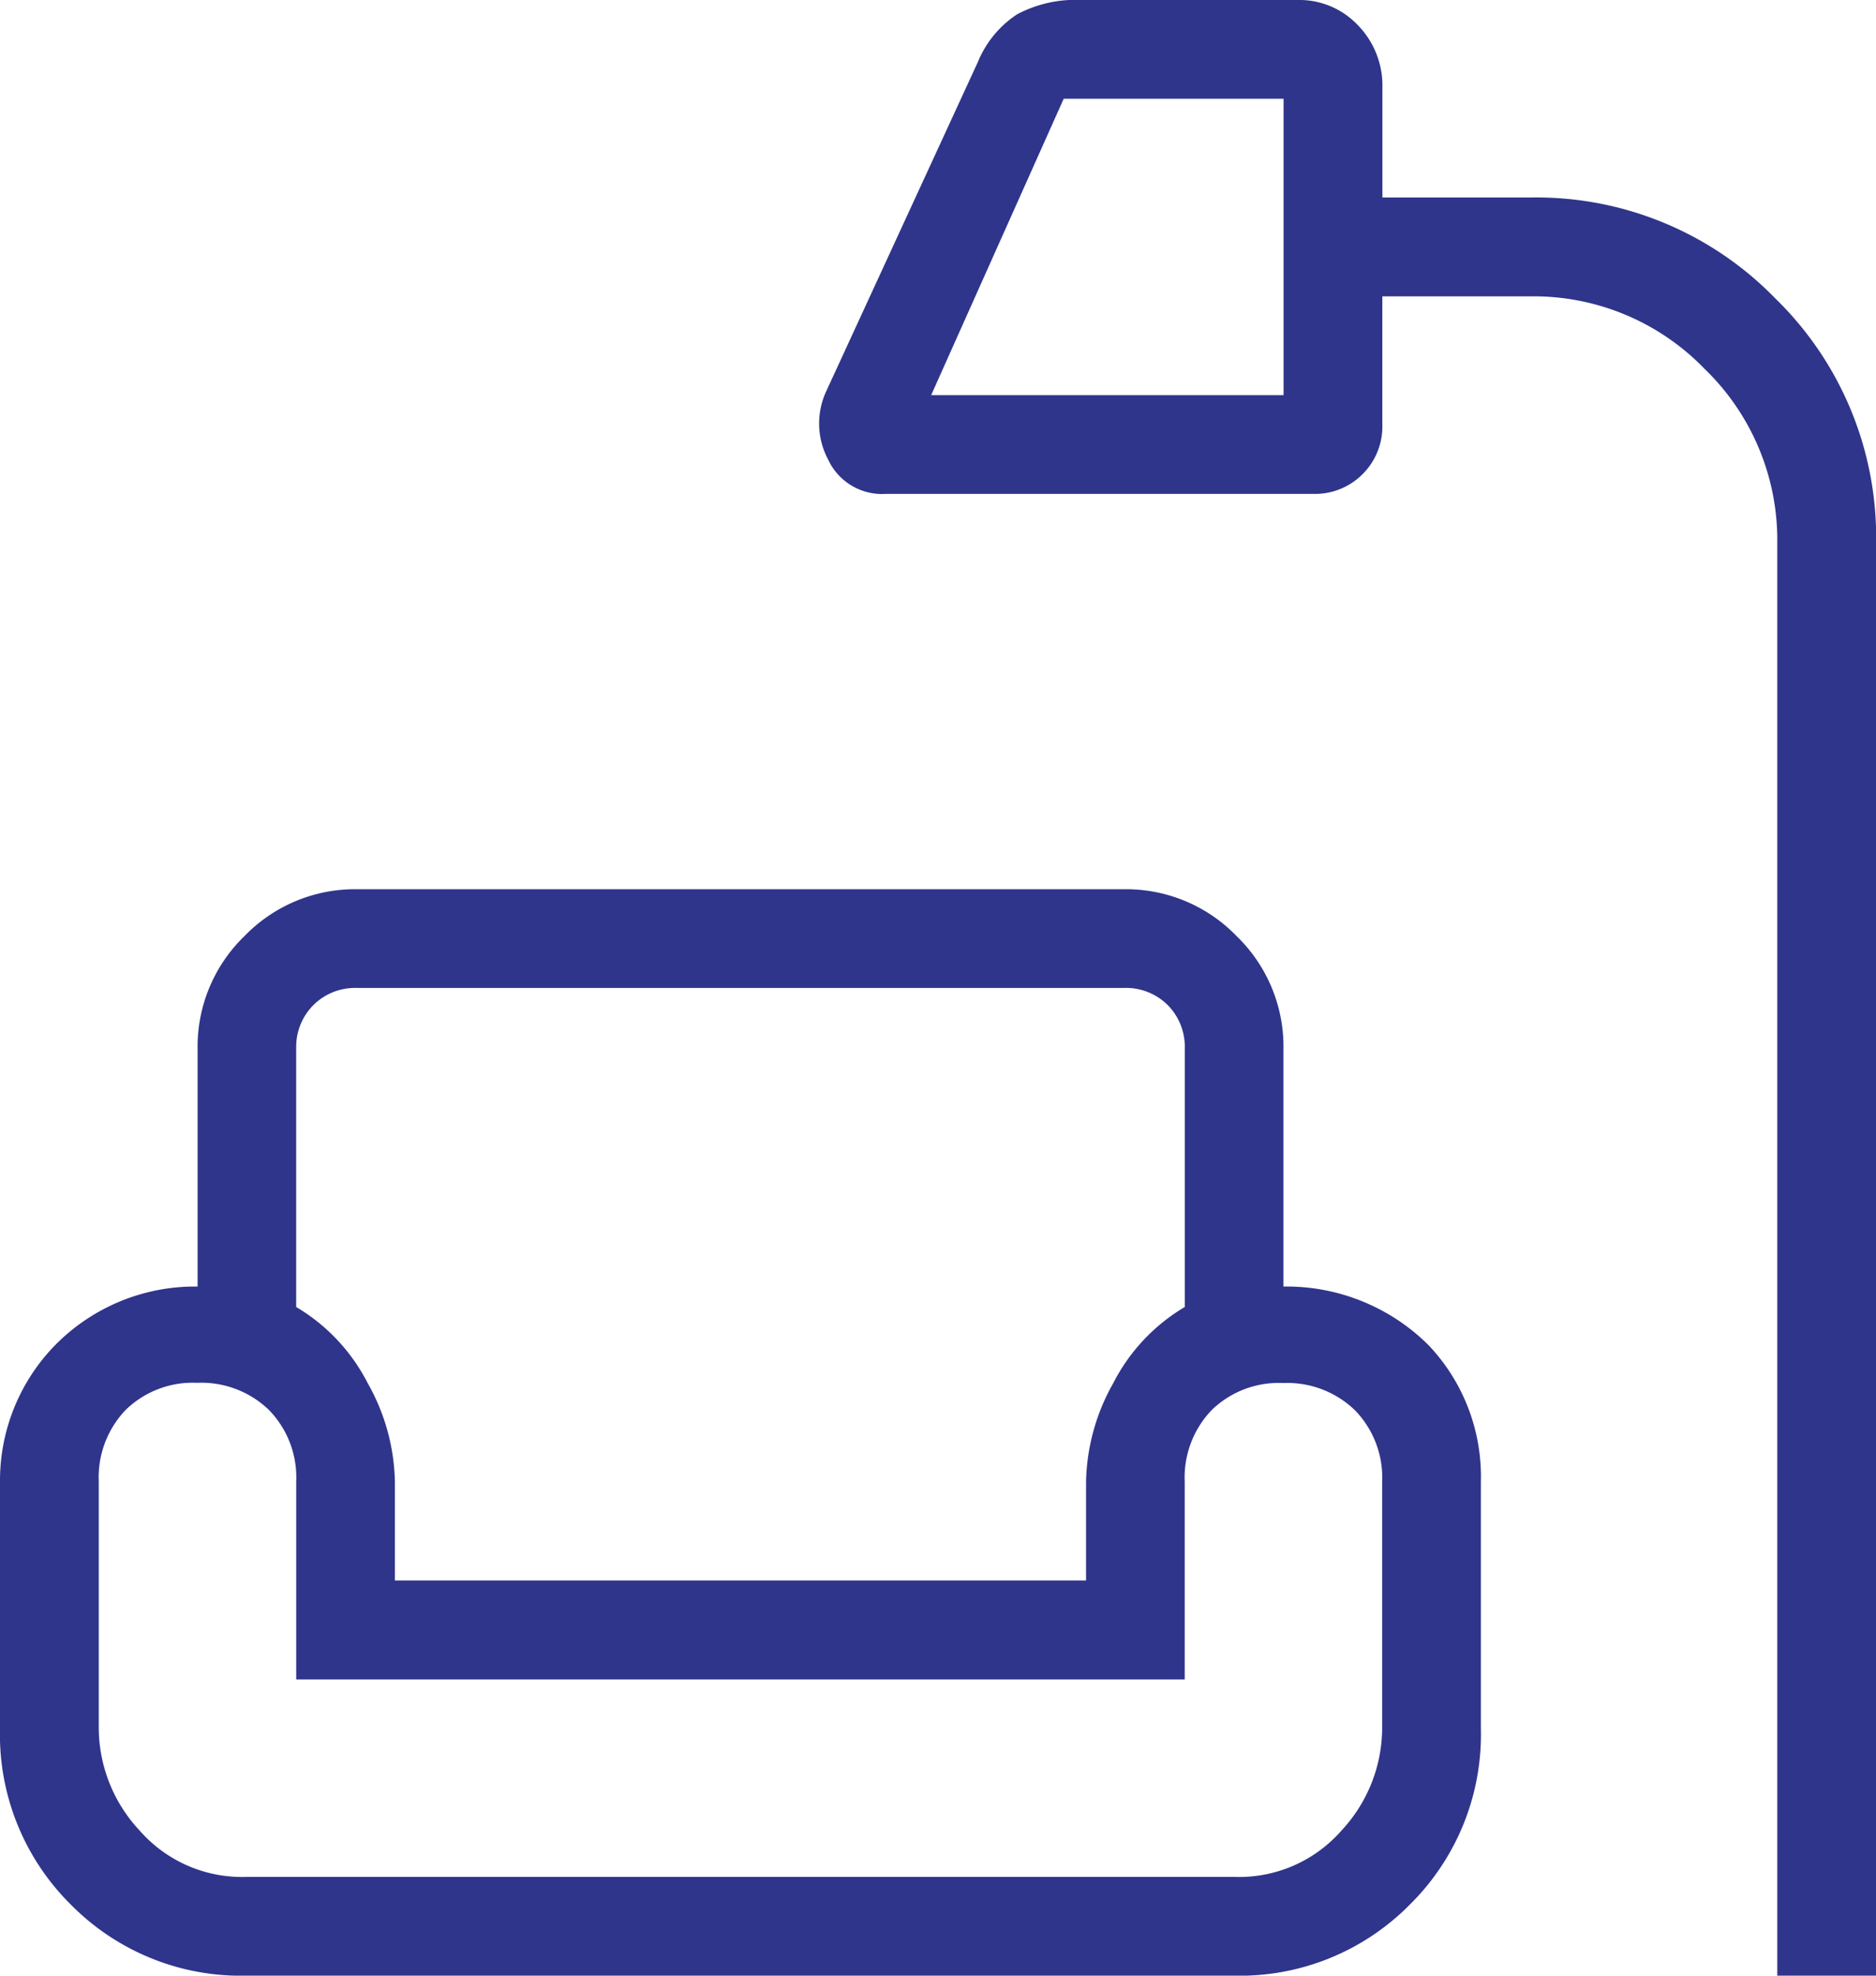
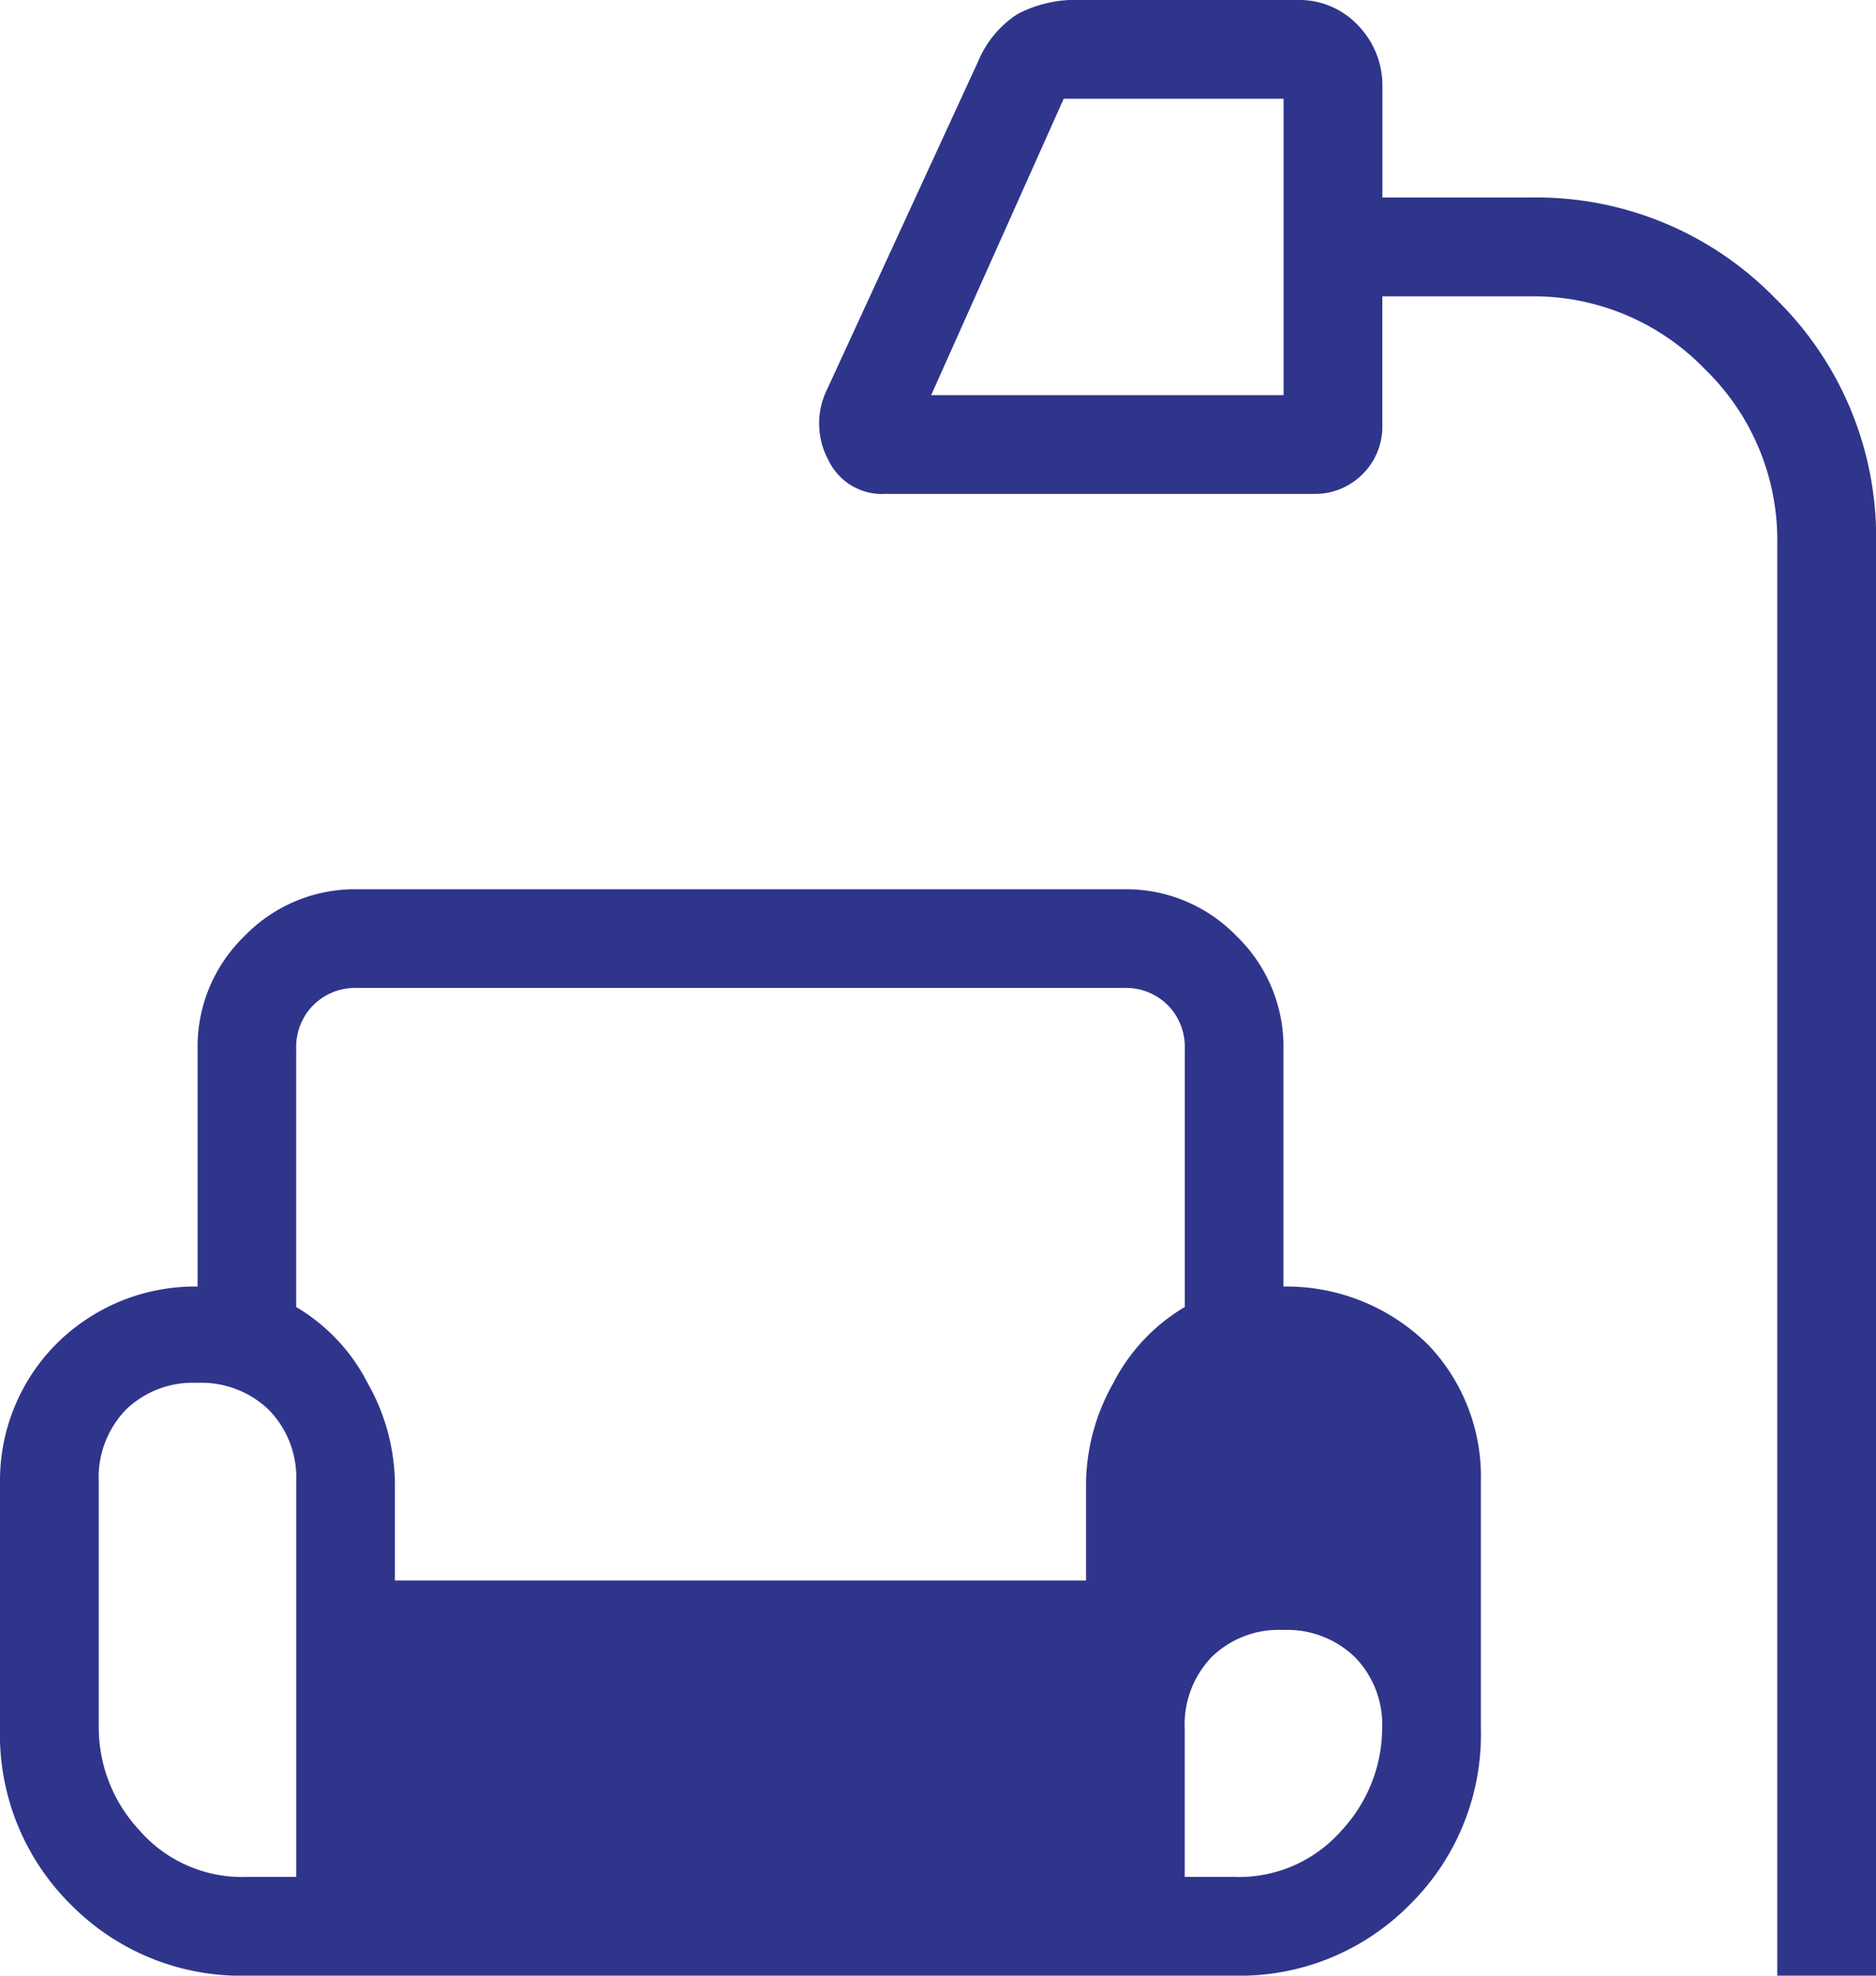
<svg xmlns="http://www.w3.org/2000/svg" width="51.686" height="54.406" viewBox="0 0 51.686 54.406">
-   <path id="scene_FILL0_wght200_GRAD0_opsz24" d="M148.966-845.594v-39.445a6.549,6.549,0,0,0-2-4.8,6.549,6.549,0,0,0-4.8-2h-4.081v3.536a1.845,1.845,0,0,1-.544,1.36,1.845,1.845,0,0,1-1.36.544H124.4a1.636,1.636,0,0,1-1.582-.942,2.112,2.112,0,0,1-.05-1.894l4.175-9.061a2.872,2.872,0,0,1,1.08-1.31A3.433,3.433,0,0,1,129.8-900h5.943a2.219,2.219,0,0,1,1.674.7,2.377,2.377,0,0,1,.67,1.705v3.034h4.081a9.181,9.181,0,0,1,6.743,2.778,9.181,9.181,0,0,1,2.778,6.743v39.445Zm-23.311-43.525h9.709v-8.161h-6.058ZM106.8-845.594a6.58,6.58,0,0,1-4.846-1.955A6.58,6.58,0,0,1,100-852.394v-6.8a5.334,5.334,0,0,1,1.444-3.685,5.4,5.4,0,0,1,4-1.692v-6.55a4.231,4.231,0,0,1,1.291-3.1,4.231,4.231,0,0,1,3.1-1.291H130.97a4.231,4.231,0,0,1,3.1,1.291,4.231,4.231,0,0,1,1.291,3.1v6.55a5.543,5.543,0,0,1,4,1.617A5.256,5.256,0,0,1,140.8-859.2v6.8a6.58,6.58,0,0,1-1.955,4.846A6.58,6.58,0,0,1,134-845.594Zm1.36-25.529v7.115a5.172,5.172,0,0,1,1.972,2.1,5.722,5.722,0,0,1,.748,2.712v2.72h19.042v-2.72a5.722,5.722,0,0,1,.748-2.712,5.172,5.172,0,0,1,1.972-2.1v-7.115a1.629,1.629,0,0,0-.471-1.2,1.629,1.629,0,0,0-1.2-.471H109.835a1.629,1.629,0,0,0-1.2.471A1.629,1.629,0,0,0,108.161-871.123Zm-1.36,22.809H134a3.75,3.75,0,0,0,2.958-1.275,4.155,4.155,0,0,0,1.122-2.805v-6.8a2.66,2.66,0,0,0-.751-1.972,2.683,2.683,0,0,0-1.98-.748,2.646,2.646,0,0,0-1.969.748,2.682,2.682,0,0,0-.74,1.972v5.441H108.161V-859.2a2.66,2.66,0,0,0-.751-1.972,2.683,2.683,0,0,0-1.98-.748,2.646,2.646,0,0,0-1.969.748,2.682,2.682,0,0,0-.74,1.972v6.8a4.155,4.155,0,0,0,1.122,2.805A3.75,3.75,0,0,0,106.8-848.314Zm23.123-8.161h0ZM108.161-872.8h0Zm0,24.483h0Z" transform="translate(-100 900)" fill="#2f358b" />
+   <path id="scene_FILL0_wght200_GRAD0_opsz24" d="M148.966-845.594v-39.445a6.549,6.549,0,0,0-2-4.8,6.549,6.549,0,0,0-4.8-2h-4.081v3.536a1.845,1.845,0,0,1-.544,1.36,1.845,1.845,0,0,1-1.36.544H124.4a1.636,1.636,0,0,1-1.582-.942,2.112,2.112,0,0,1-.05-1.894l4.175-9.061a2.872,2.872,0,0,1,1.08-1.31A3.433,3.433,0,0,1,129.8-900h5.943a2.219,2.219,0,0,1,1.674.7,2.377,2.377,0,0,1,.67,1.705v3.034h4.081a9.181,9.181,0,0,1,6.743,2.778,9.181,9.181,0,0,1,2.778,6.743v39.445Zm-23.311-43.525h9.709v-8.161h-6.058ZM106.8-845.594a6.58,6.58,0,0,1-4.846-1.955A6.58,6.58,0,0,1,100-852.394v-6.8a5.334,5.334,0,0,1,1.444-3.685,5.4,5.4,0,0,1,4-1.692v-6.55a4.231,4.231,0,0,1,1.291-3.1,4.231,4.231,0,0,1,3.1-1.291H130.97a4.231,4.231,0,0,1,3.1,1.291,4.231,4.231,0,0,1,1.291,3.1v6.55a5.543,5.543,0,0,1,4,1.617A5.256,5.256,0,0,1,140.8-859.2v6.8a6.58,6.58,0,0,1-1.955,4.846A6.58,6.58,0,0,1,134-845.594Zm1.36-25.529v7.115a5.172,5.172,0,0,1,1.972,2.1,5.722,5.722,0,0,1,.748,2.712v2.72h19.042v-2.72a5.722,5.722,0,0,1,.748-2.712,5.172,5.172,0,0,1,1.972-2.1v-7.115a1.629,1.629,0,0,0-.471-1.2,1.629,1.629,0,0,0-1.2-.471H109.835a1.629,1.629,0,0,0-1.2.471A1.629,1.629,0,0,0,108.161-871.123Zm-1.36,22.809H134a3.75,3.75,0,0,0,2.958-1.275,4.155,4.155,0,0,0,1.122-2.805a2.66,2.66,0,0,0-.751-1.972,2.683,2.683,0,0,0-1.98-.748,2.646,2.646,0,0,0-1.969.748,2.682,2.682,0,0,0-.74,1.972v5.441H108.161V-859.2a2.66,2.66,0,0,0-.751-1.972,2.683,2.683,0,0,0-1.98-.748,2.646,2.646,0,0,0-1.969.748,2.682,2.682,0,0,0-.74,1.972v6.8a4.155,4.155,0,0,0,1.122,2.805A3.75,3.75,0,0,0,106.8-848.314Zm23.123-8.161h0ZM108.161-872.8h0Zm0,24.483h0Z" transform="translate(-100 900)" fill="#2f358b" />
</svg>